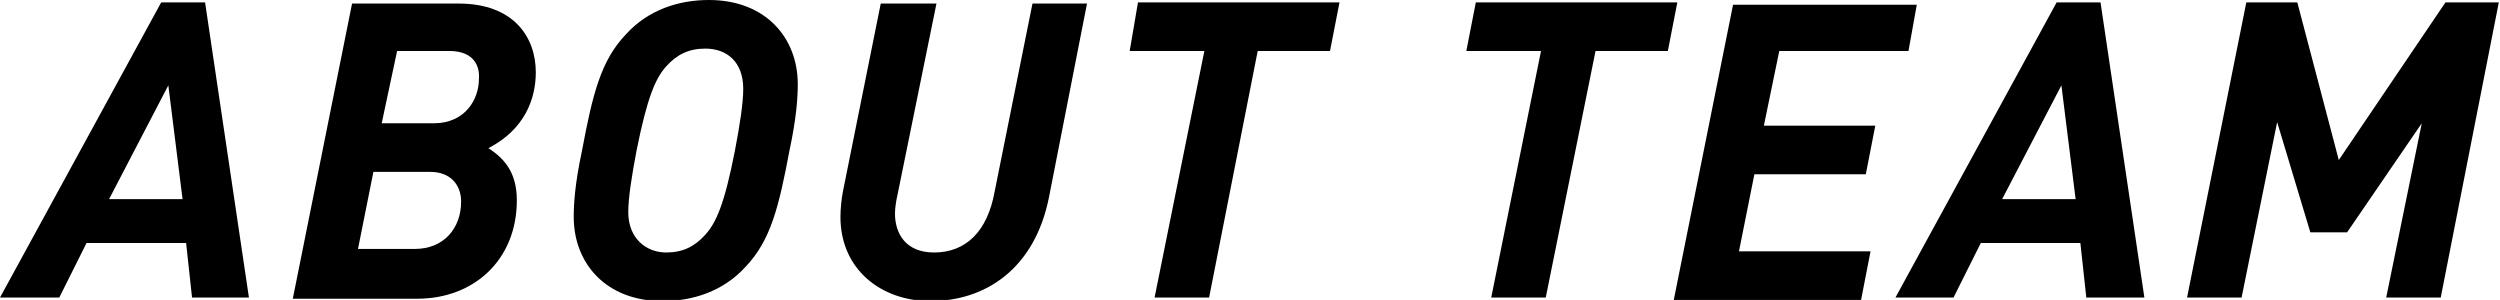
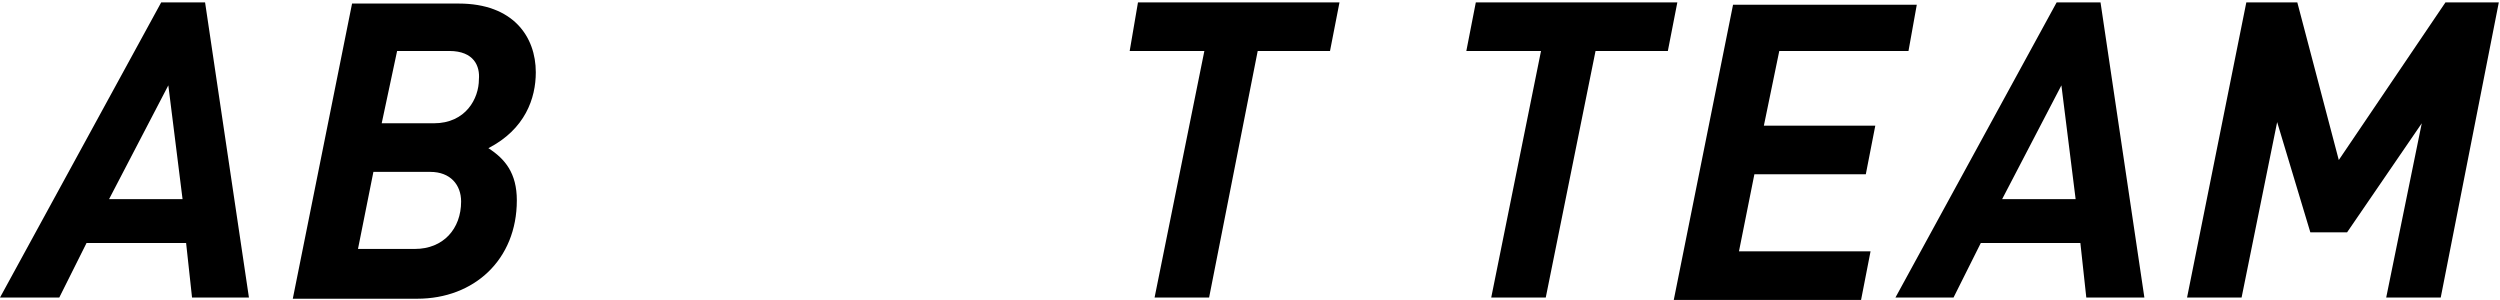
<svg xmlns="http://www.w3.org/2000/svg" version="1.1" id="レイヤー_1" x="0px" y="0px" viewBox="0 0 210.9 25.3" style="enable-background:new 0 0 210.9 25.3;" xml:space="preserve">
  <style type="text/css">
	.st0{fill:#FFFFFF;}
	.st1{enable-background:new    ;}
</style>
  <g>
    <g class="st1">
      <path d="M16.2,25.1l-0.5-4.6H7.3l-2.3,4.6H0L13.6,0.2h3.7l3.7,24.9H16.2z M14.2,7.2l-5,9.6h6.2L14.2,7.2z" />
      <path d="M41.2,12.5c1.4,0.9,2.4,2.1,2.4,4.4c0,5-3.6,8.3-8.4,8.3H24.7l5-24.9h9c4.6,0,6.5,2.8,6.5,5.8    C45.2,8.3,44.3,10.9,41.2,12.5z M36.3,14.5h-4.8L30.2,21H35c2.4,0,3.9-1.7,3.9-4C38.9,15.6,38,14.5,36.3,14.5z M37.9,4.3h-4.4    l-1.3,6.1h4.4c2.7,0,3.8-2.1,3.8-3.7C40.5,5.6,40,4.3,37.9,4.3z" />
-       <path d="M66.6,12.7c-0.9,4.8-1.6,7.6-3.7,9.8c-1.9,2.1-4.5,2.9-7,2.9c-4.8,0-7.5-3.2-7.5-7.1c0-1.1,0.1-2.8,0.7-5.6    c0.9-4.8,1.6-7.6,3.7-9.8c1.9-2.1,4.5-2.9,7-2.9c4.8,0,7.5,3.2,7.5,7.1C67.3,8.2,67.2,9.9,66.6,12.7z M59.5,4.1    c-1.4,0-2.4,0.5-3.3,1.5c-0.9,1-1.6,2.6-2.5,7.1c-0.4,2.1-0.7,4-0.7,5.2c0,2.2,1.5,3.4,3.2,3.4c1.4,0,2.4-0.5,3.3-1.5    c0.9-1,1.6-2.5,2.5-7.1c0.4-2.1,0.7-4,0.7-5.2C62.7,5.2,61.3,4.1,59.5,4.1z" />
-       <path d="M88.5,16.6c-1.2,6.1-5.4,8.8-10,8.8c-4.2,0-7.6-2.7-7.6-7.1c0-0.7,0.1-1.6,0.2-2.1l3.2-15.9H79l-3.3,16.2    c-0.1,0.4-0.2,1.1-0.2,1.5c0,1.7,0.9,3.3,3.3,3.3c2.7,0,4.5-1.8,5.1-5.1l3.2-15.9h4.6L88.5,16.6z" />
      <path d="M112.2,4.3h-6.1L102,25.1h-4.6l4.2-20.8h-6.3L96,0.2h17L112.2,4.3z" />
      <path d="M140.7,4.3h-6.1l-4.2,20.8h-4.6L130,4.3h-6.3l0.8-4.1h17L140.7,4.3z" />
      <path d="M161,4.3h-10.9l-1.3,6.3h9.4l-0.8,4.1H148l-1.3,6.5h11.1l-0.8,4.1h-15.8l5-24.9h15.5L161,4.3z" />
      <path d="M176,25.1l-0.5-4.6h-8.4l-2.3,4.6h-4.9l13.6-24.9h3.7l3.7,24.9H176z M173.9,7.2l-5,9.6h6.2L173.9,7.2z" />
      <path d="M205.9,25.1h-4.6l3-14.7l-6.3,9.2h-3.1l-2.8-9.3l-3,14.8h-4.6l5-24.9h4.3l3.5,13.3l9-13.3h4.5L205.9,25.1z" />
    </g>
  </g>
</svg>